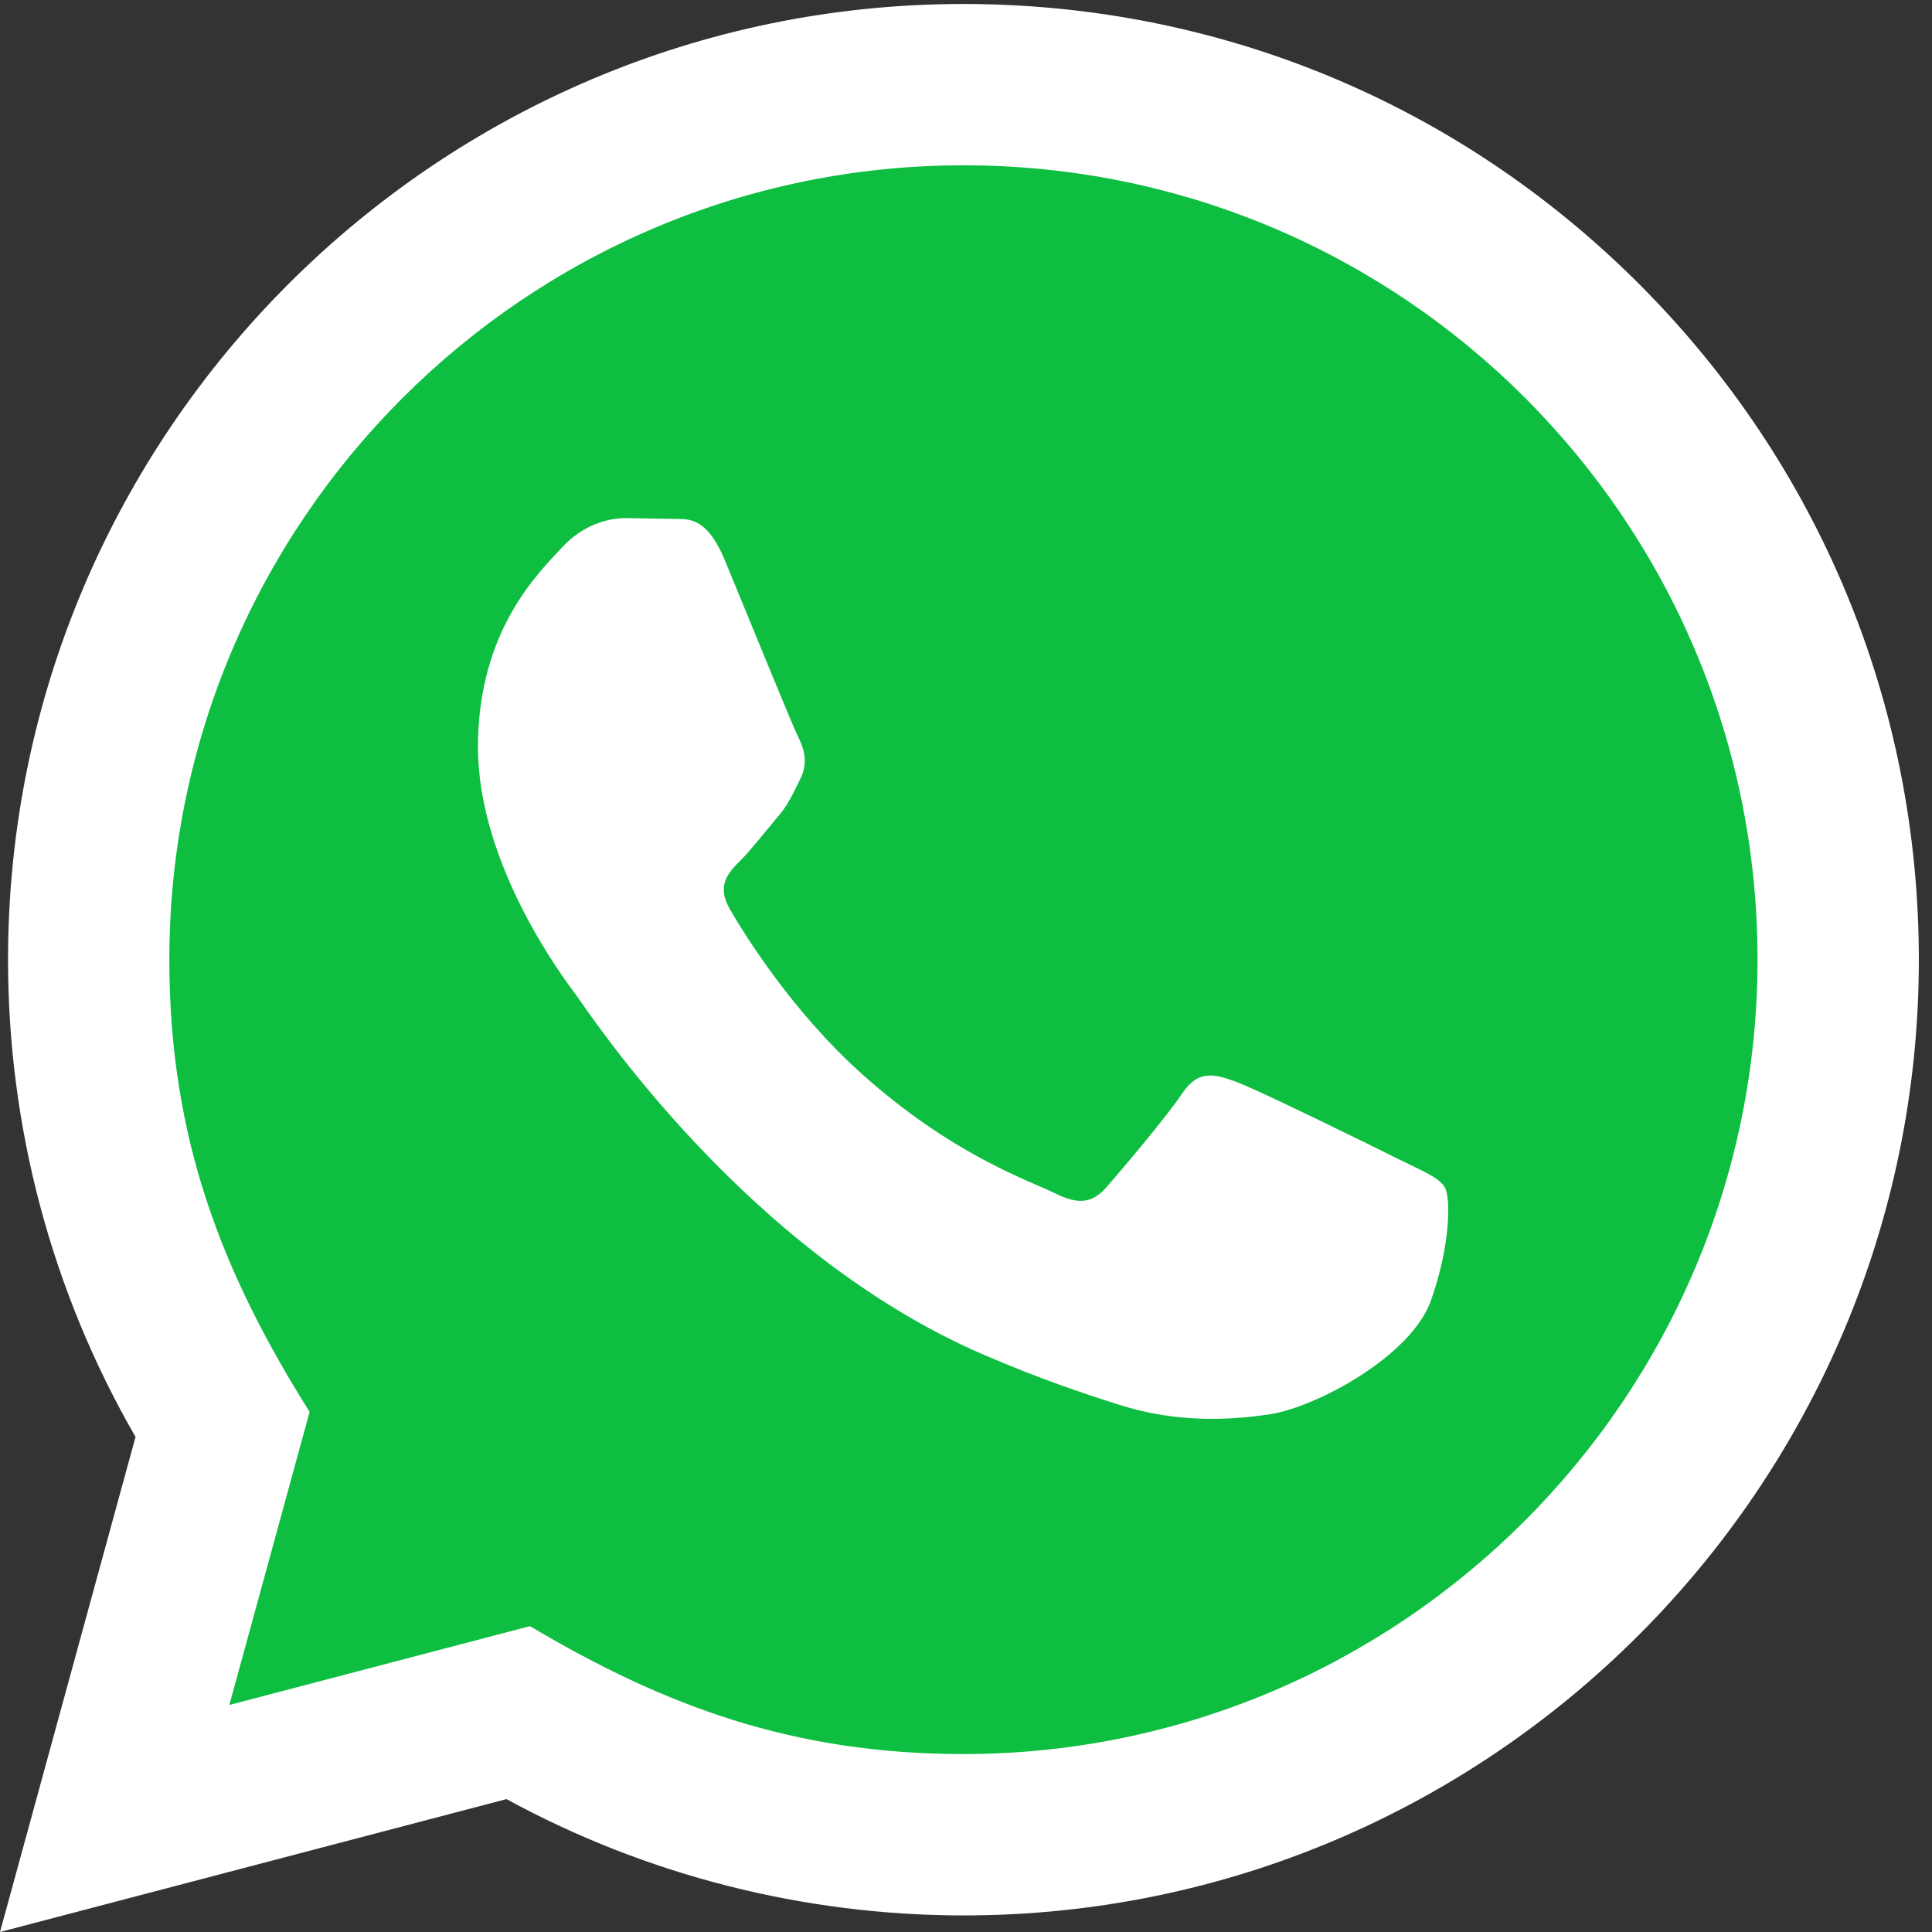
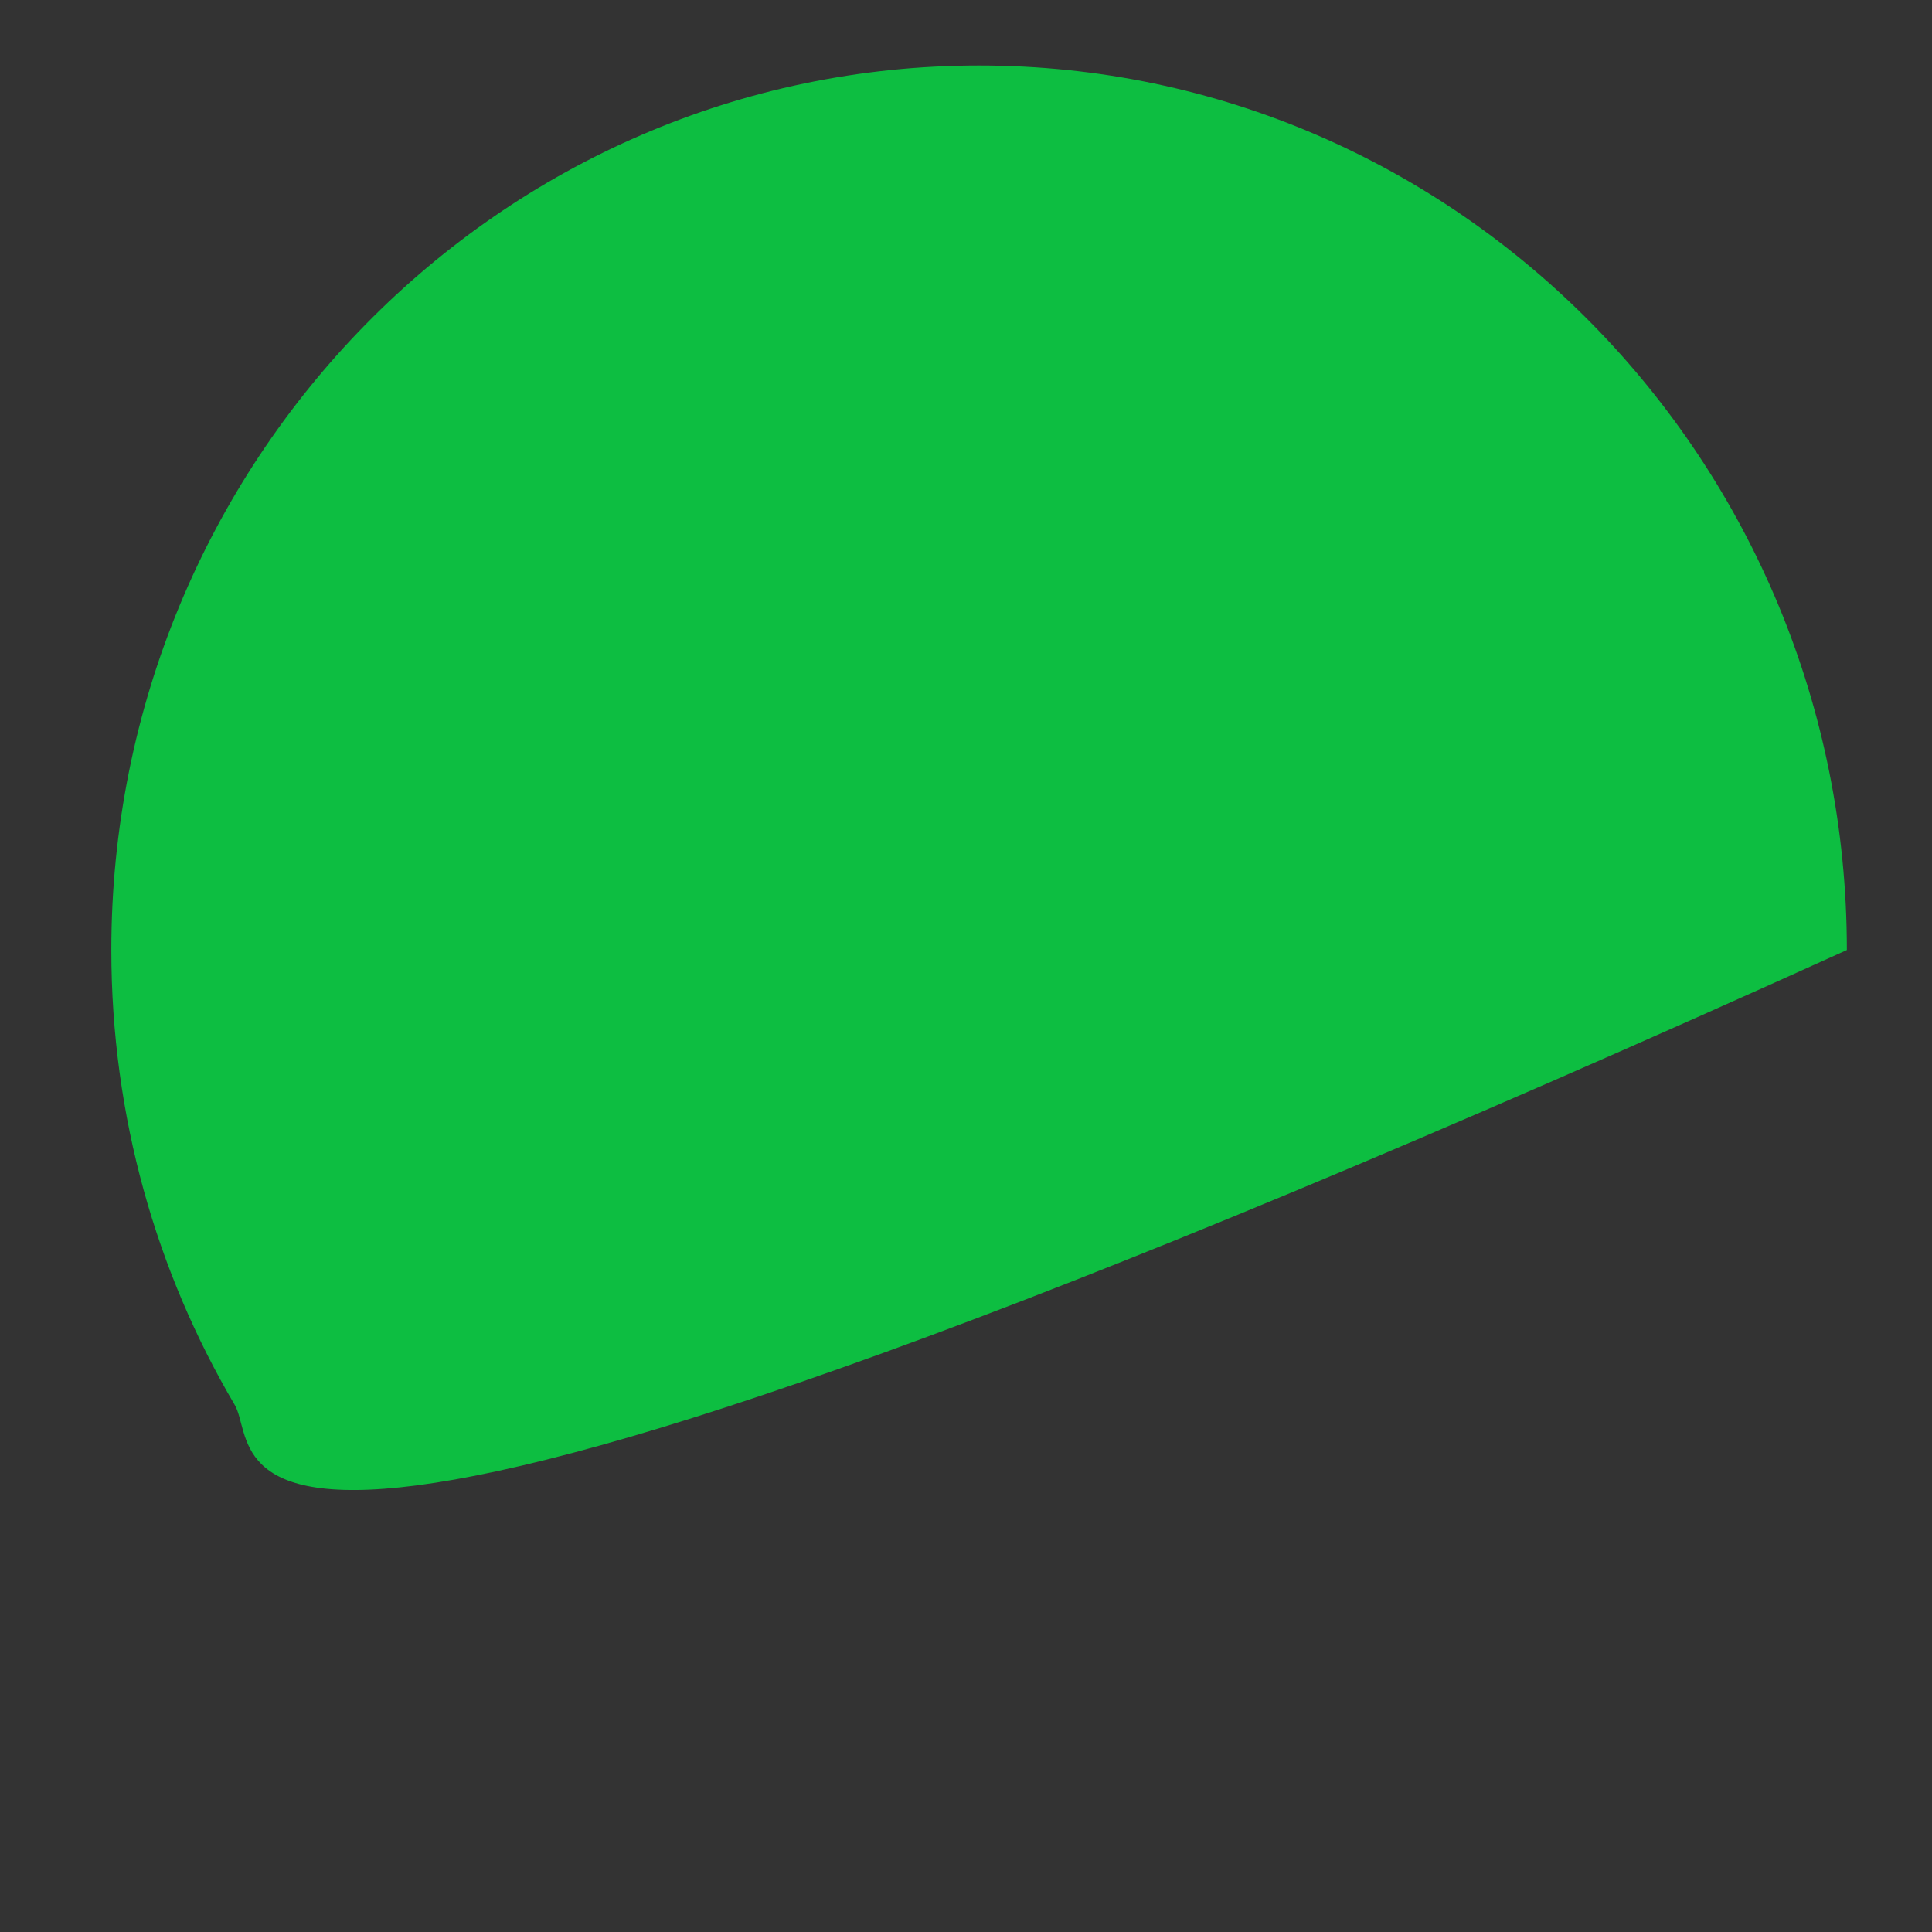
<svg xmlns="http://www.w3.org/2000/svg" xmlns:ns1="http://sodipodi.sourceforge.net/DTD/sodipodi-0.dtd" xmlns:ns2="http://www.inkscape.org/namespaces/inkscape" width="120" height="120" viewBox="0 0 120 120" version="1.1" id="svg4" ns1:docname="iconmonstr-whatsapp-1.svg" ns2:version="0.92.1 r15371">
  <rect x="0" y="0" width="120" height="120" fill="#333333" stroke="none" />
  <defs id="defs8" />
  <ns1:namedview pagecolor="#ffffff" bordercolor="#666666" borderopacity="1" objecttolerance="10" gridtolerance="10" guidetolerance="10" ns2:pageopacity="0" ns2:pageshadow="2" ns2:window-width="1920" ns2:window-height="1051" id="namedview6" showgrid="false" ns2:zoom="2.4583333" ns2:cx="5.571706" ns2:cy="13.679199" ns2:window-x="-9" ns2:window-y="-9" ns2:window-maximized="1" ns2:current-layer="svg4" />
-   <path style="opacity:1;fill:#0dbe41;fill-opacity:1;fill-rule:evenodd;stroke:none;stroke-width:1.28;stroke-linejoin:miter;stroke-miterlimit:4;stroke-dasharray:none;stroke-dashoffset:0;stroke-opacity:1;paint-order:stroke fill markers" d="m 114.712,59.008 c 0,30.342 -24.131,54.94 -53.898,54.94 -11.054,0 -21.331,-3.392 -29.884,-9.211 -3.484,-2.37 -16.037,7.874 -18.885,4.764 C 9.468,106.685 16.533,90.577 14.577,87.257 9.712,79.003 6.915,69.338 6.915,59.008 6.915,28.665 31.046,4.068 60.814,4.068 c 29.767,-1.1e-6 53.898,24.597 53.898,54.94 z" id="path4498" ns2:connector-curvature="0" ns1:nodetypes="ssssssss" />
-   <path d="M 0,120 8.418,89.249 C 3.223,80.247 0.494,70.043 0.499,59.58 0.514,26.867 27.134,0.247 59.841,0.247 c 15.872,0.005 30.771,6.187 41.978,17.404 11.202,11.217 17.369,26.126 17.364,41.983 -0.015,32.717 -26.635,59.337 -59.342,59.337 -9.929,-0.005 -19.714,-2.495 -28.381,-7.225 z m 32.917,-18.996 c 8.363,4.965 16.346,7.939 26.904,7.944 27.184,0 49.328,-22.124 49.343,-49.323 0.01,-27.254 -22.03,-49.348 -49.303,-49.358 -27.204,0 -49.333,22.124 -49.343,49.318 -0.005,11.102 3.248,19.415 8.712,28.112 l -4.985,18.202 z m 56.818,-27.264 c -0.369,-0.619 -1.357,-0.988 -2.844,-1.731 -1.482,-0.743 -8.772,-4.331 -10.134,-4.825 -1.357,-0.494 -2.345,-0.743 -3.338,0.743 -0.988,1.482 -3.832,4.825 -4.695,5.813 -0.863,0.988 -1.731,1.113 -3.213,0.369 C 64.028,73.366 59.248,71.805 53.584,66.75 c -4.406,-3.932 -7.385,-8.787 -8.248,-10.274 -0.863,-1.482 -0.09,-2.285 0.649,-3.024 0.669,-0.664 1.482,-1.731 2.225,-2.6 0.753,-0.858 0.998,-1.477 1.497,-2.47 0.494,-0.988 0.249,-1.856 -0.125,-2.6 -0.374,-0.738 -3.338,-8.038 -4.571,-11.007 -1.208,-2.889 -2.43,-2.5 -3.338,-2.545 l -2.844,-0.05 c -0.988,0 -2.595,0.369 -3.952,1.856 -1.357,1.487 -5.189,5.07 -5.189,12.369 0,7.3 5.314,14.35 6.052,15.338 0.743,0.988 10.453,15.967 25.328,22.389 3.538,1.527 6.302,2.44 8.453,3.124 3.553,1.128 6.786,0.968 9.341,0.589 2.849,-0.424 8.772,-3.588 10.009,-7.05 1.237,-3.468 1.237,-6.437 0.863,-7.055 z" id="path2" ns2:connector-curvature="0" style="stroke-width:4.99;fill:#ffffff" />
+   <path style="opacity:1;fill:#0dbe41;fill-opacity:1;fill-rule:evenodd;stroke:none;stroke-width:1.28;stroke-linejoin:miter;stroke-miterlimit:4;stroke-dasharray:none;stroke-dashoffset:0;stroke-opacity:1;paint-order:stroke fill markers" d="m 114.712,59.008 C 9.468,106.685 16.533,90.577 14.577,87.257 9.712,79.003 6.915,69.338 6.915,59.008 6.915,28.665 31.046,4.068 60.814,4.068 c 29.767,-1.1e-6 53.898,24.597 53.898,54.94 z" id="path4498" ns2:connector-curvature="0" ns1:nodetypes="ssssssss" />
</svg>